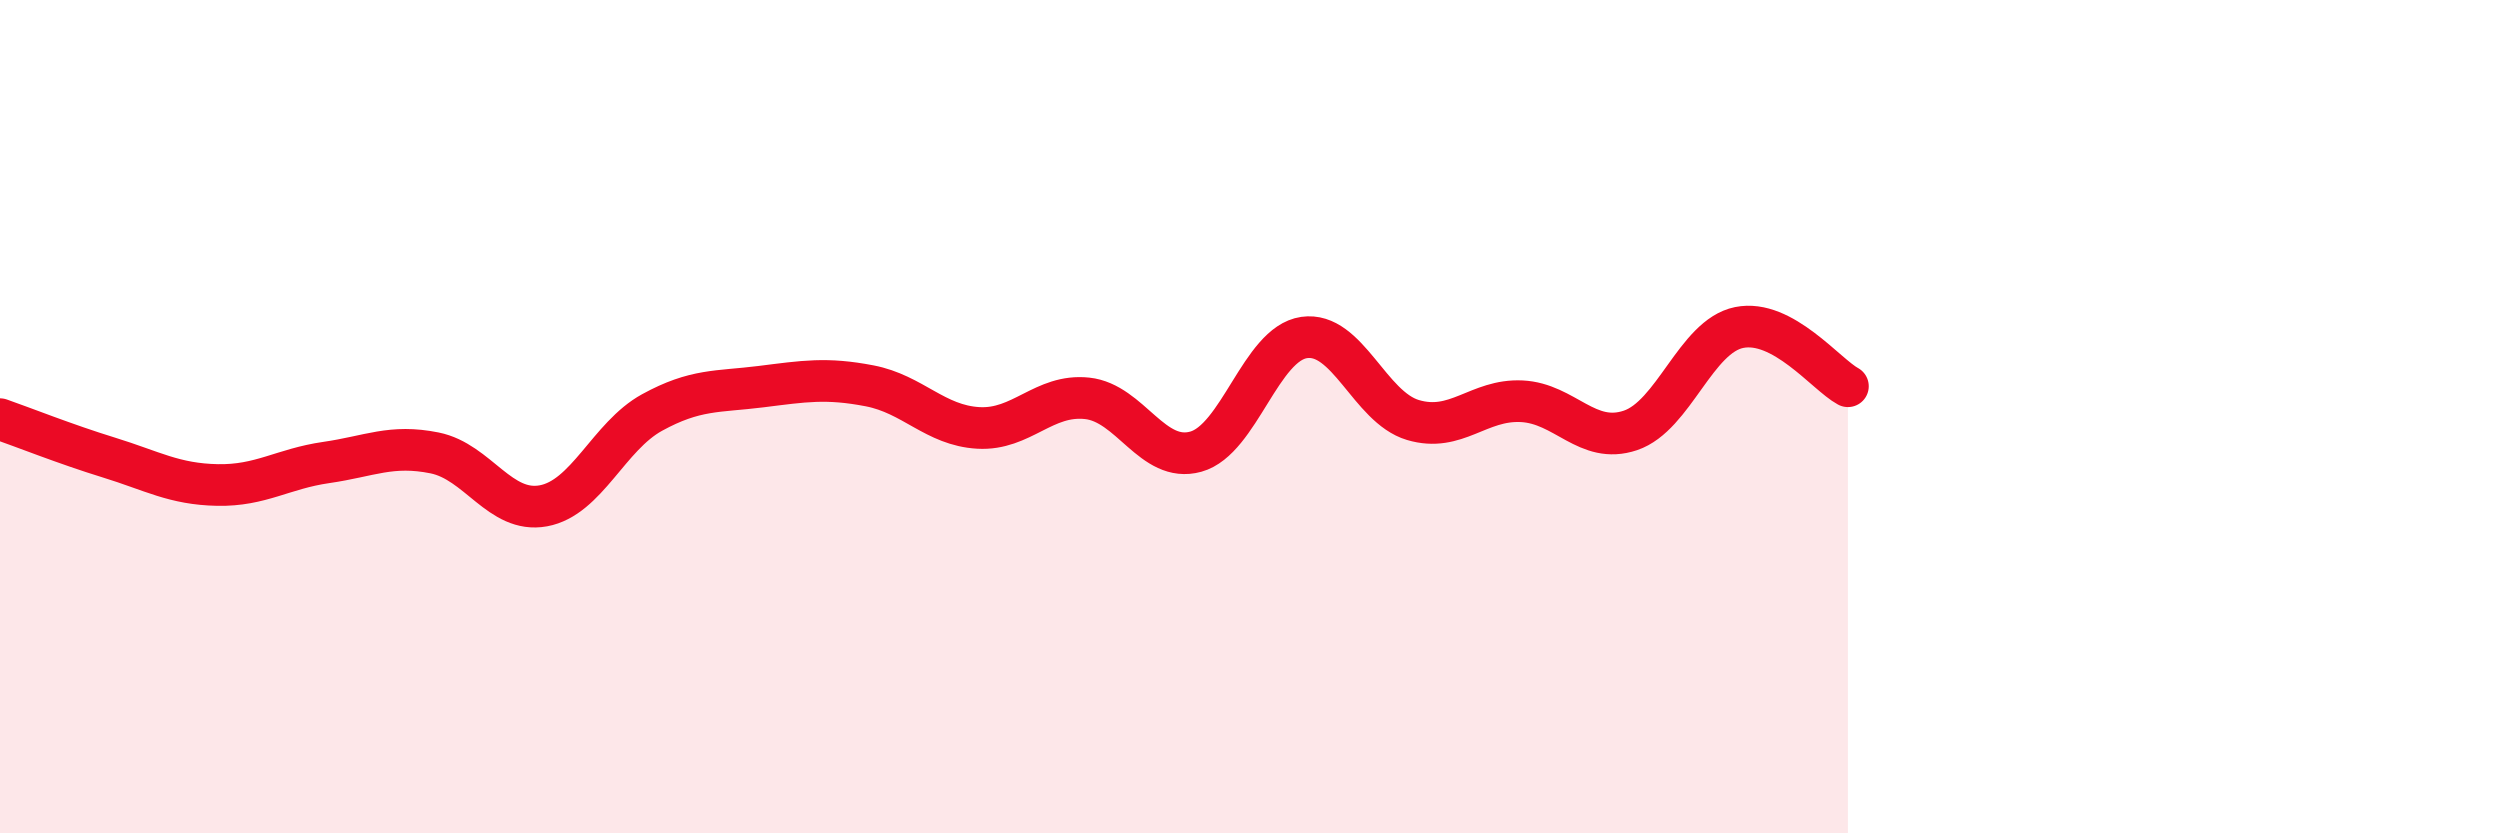
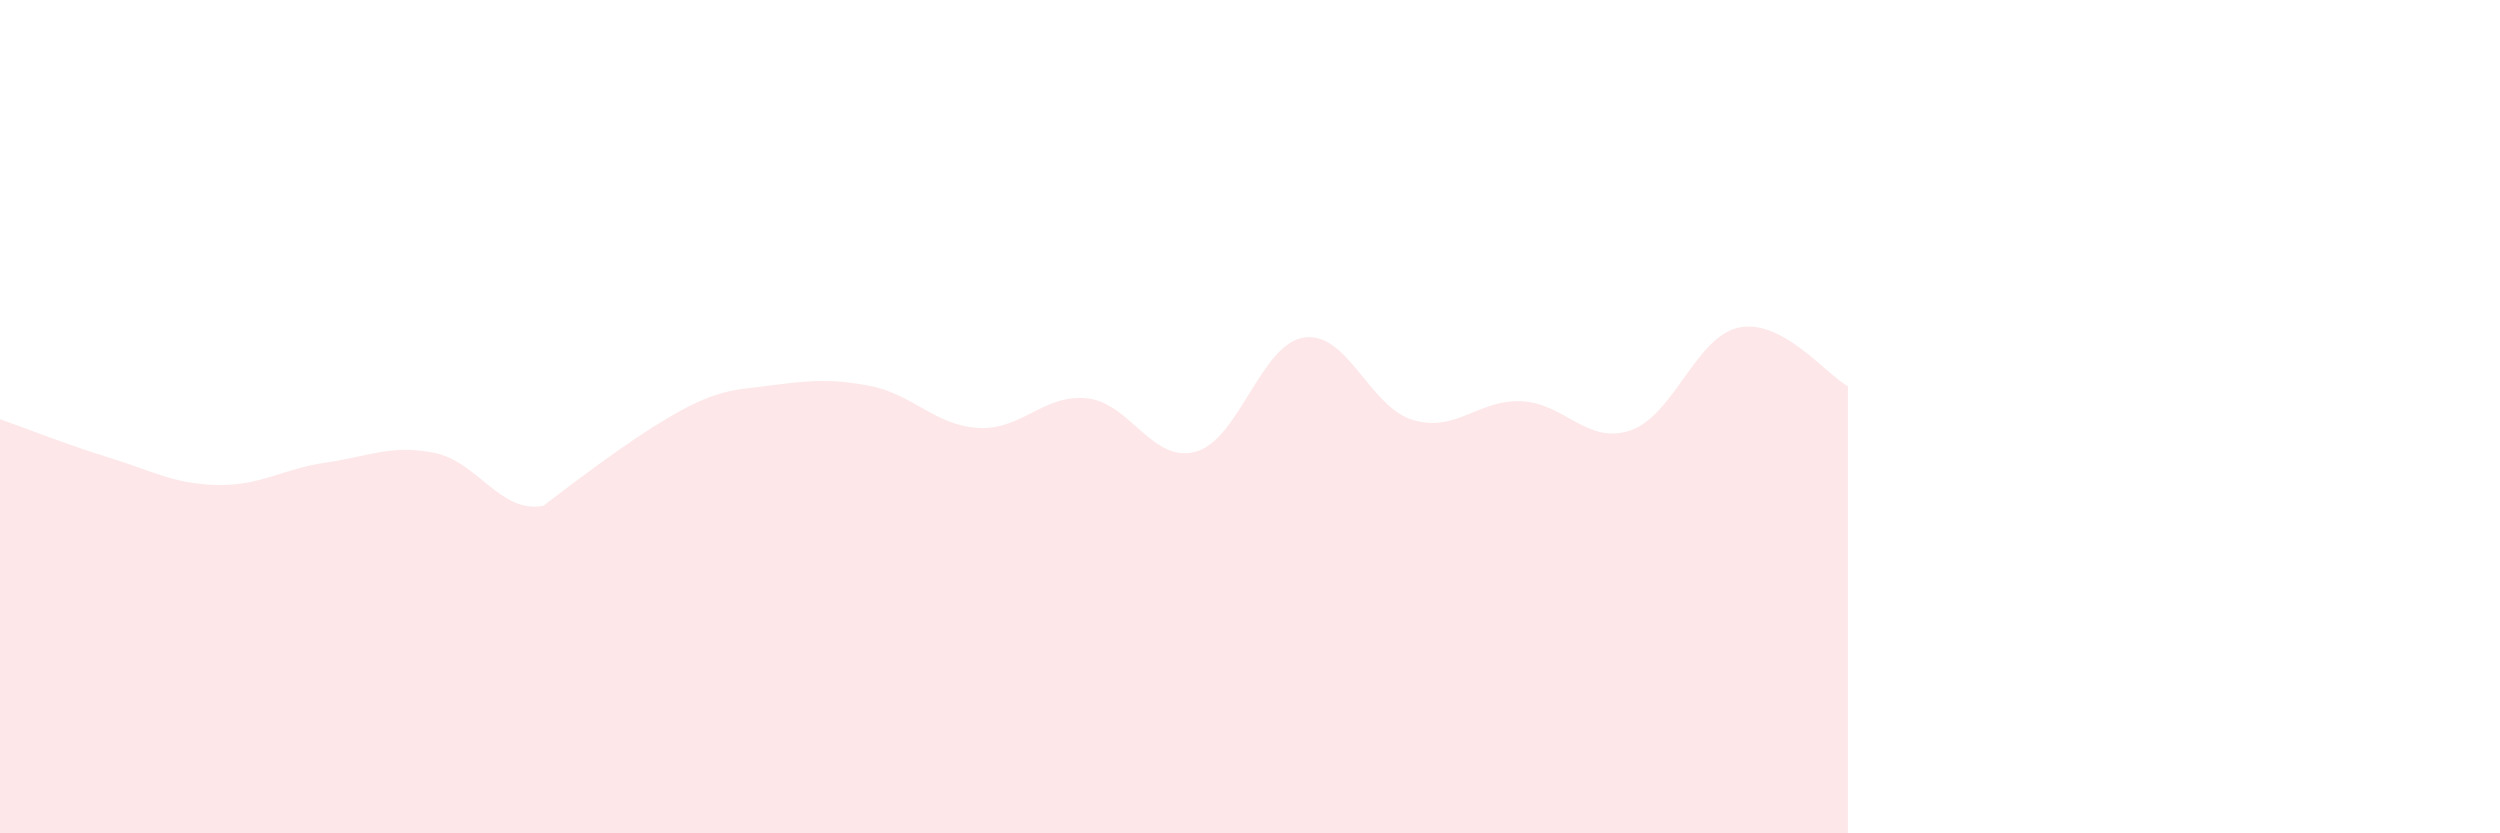
<svg xmlns="http://www.w3.org/2000/svg" width="60" height="20" viewBox="0 0 60 20">
-   <path d="M 0,10.06 C 0.52,10.24 1.57,10.66 2.61,10.98 C 3.65,11.3 4.18,11.62 5.22,11.64 C 6.26,11.66 6.79,11.25 7.83,11.1 C 8.87,10.95 9.39,10.66 10.43,10.87 C 11.47,11.08 12,12.33 13.04,12.14 C 14.08,11.95 14.61,10.47 15.65,9.9 C 16.69,9.33 17.22,9.41 18.26,9.28 C 19.3,9.15 19.83,9.06 20.87,9.26 C 21.91,9.46 22.44,10.21 23.48,10.27 C 24.52,10.33 25.05,9.45 26.09,9.56 C 27.13,9.67 27.66,11.13 28.7,10.84 C 29.74,10.55 30.26,8.25 31.3,8.1 C 32.34,7.95 32.87,9.77 33.91,10.08 C 34.95,10.39 35.48,9.58 36.52,9.63 C 37.56,9.68 38.09,10.68 39.13,10.33 C 40.17,9.98 40.7,8.07 41.74,7.86 C 42.78,7.65 43.83,8.99 44.35,9.27L44.35 20L0 20Z" fill="#EB0A25" opacity="0.1" stroke-linecap="round" stroke-linejoin="round" />
-   <path d="M 0,10.06 C 0.52,10.24 1.57,10.66 2.61,10.98 C 3.65,11.3 4.18,11.62 5.22,11.64 C 6.26,11.66 6.79,11.25 7.83,11.1 C 8.87,10.95 9.39,10.66 10.43,10.87 C 11.47,11.08 12,12.33 13.04,12.14 C 14.08,11.95 14.61,10.47 15.65,9.9 C 16.69,9.33 17.22,9.41 18.26,9.28 C 19.3,9.15 19.83,9.06 20.87,9.26 C 21.91,9.46 22.44,10.21 23.48,10.27 C 24.52,10.33 25.05,9.45 26.09,9.56 C 27.13,9.67 27.66,11.13 28.7,10.84 C 29.74,10.55 30.26,8.25 31.3,8.1 C 32.34,7.95 32.87,9.77 33.91,10.08 C 34.95,10.39 35.48,9.58 36.52,9.63 C 37.56,9.68 38.09,10.68 39.13,10.33 C 40.17,9.98 40.7,8.07 41.74,7.86 C 42.78,7.65 43.83,8.99 44.35,9.27" stroke="#EB0A25" stroke-width="1" fill="none" stroke-linecap="round" stroke-linejoin="round" />
+   <path d="M 0,10.06 C 0.52,10.24 1.57,10.66 2.61,10.98 C 3.65,11.3 4.18,11.62 5.22,11.64 C 6.26,11.66 6.79,11.25 7.83,11.1 C 8.87,10.95 9.39,10.66 10.43,10.87 C 11.47,11.08 12,12.33 13.04,12.14 C 16.69,9.33 17.22,9.41 18.26,9.28 C 19.3,9.15 19.83,9.06 20.87,9.26 C 21.91,9.46 22.44,10.21 23.48,10.27 C 24.52,10.33 25.05,9.45 26.09,9.56 C 27.13,9.67 27.66,11.13 28.7,10.84 C 29.74,10.55 30.26,8.25 31.3,8.1 C 32.34,7.95 32.87,9.77 33.91,10.08 C 34.95,10.39 35.48,9.58 36.52,9.63 C 37.56,9.68 38.09,10.68 39.13,10.33 C 40.17,9.98 40.7,8.07 41.74,7.86 C 42.78,7.65 43.83,8.99 44.35,9.27L44.35 20L0 20Z" fill="#EB0A25" opacity="0.1" stroke-linecap="round" stroke-linejoin="round" />
</svg>